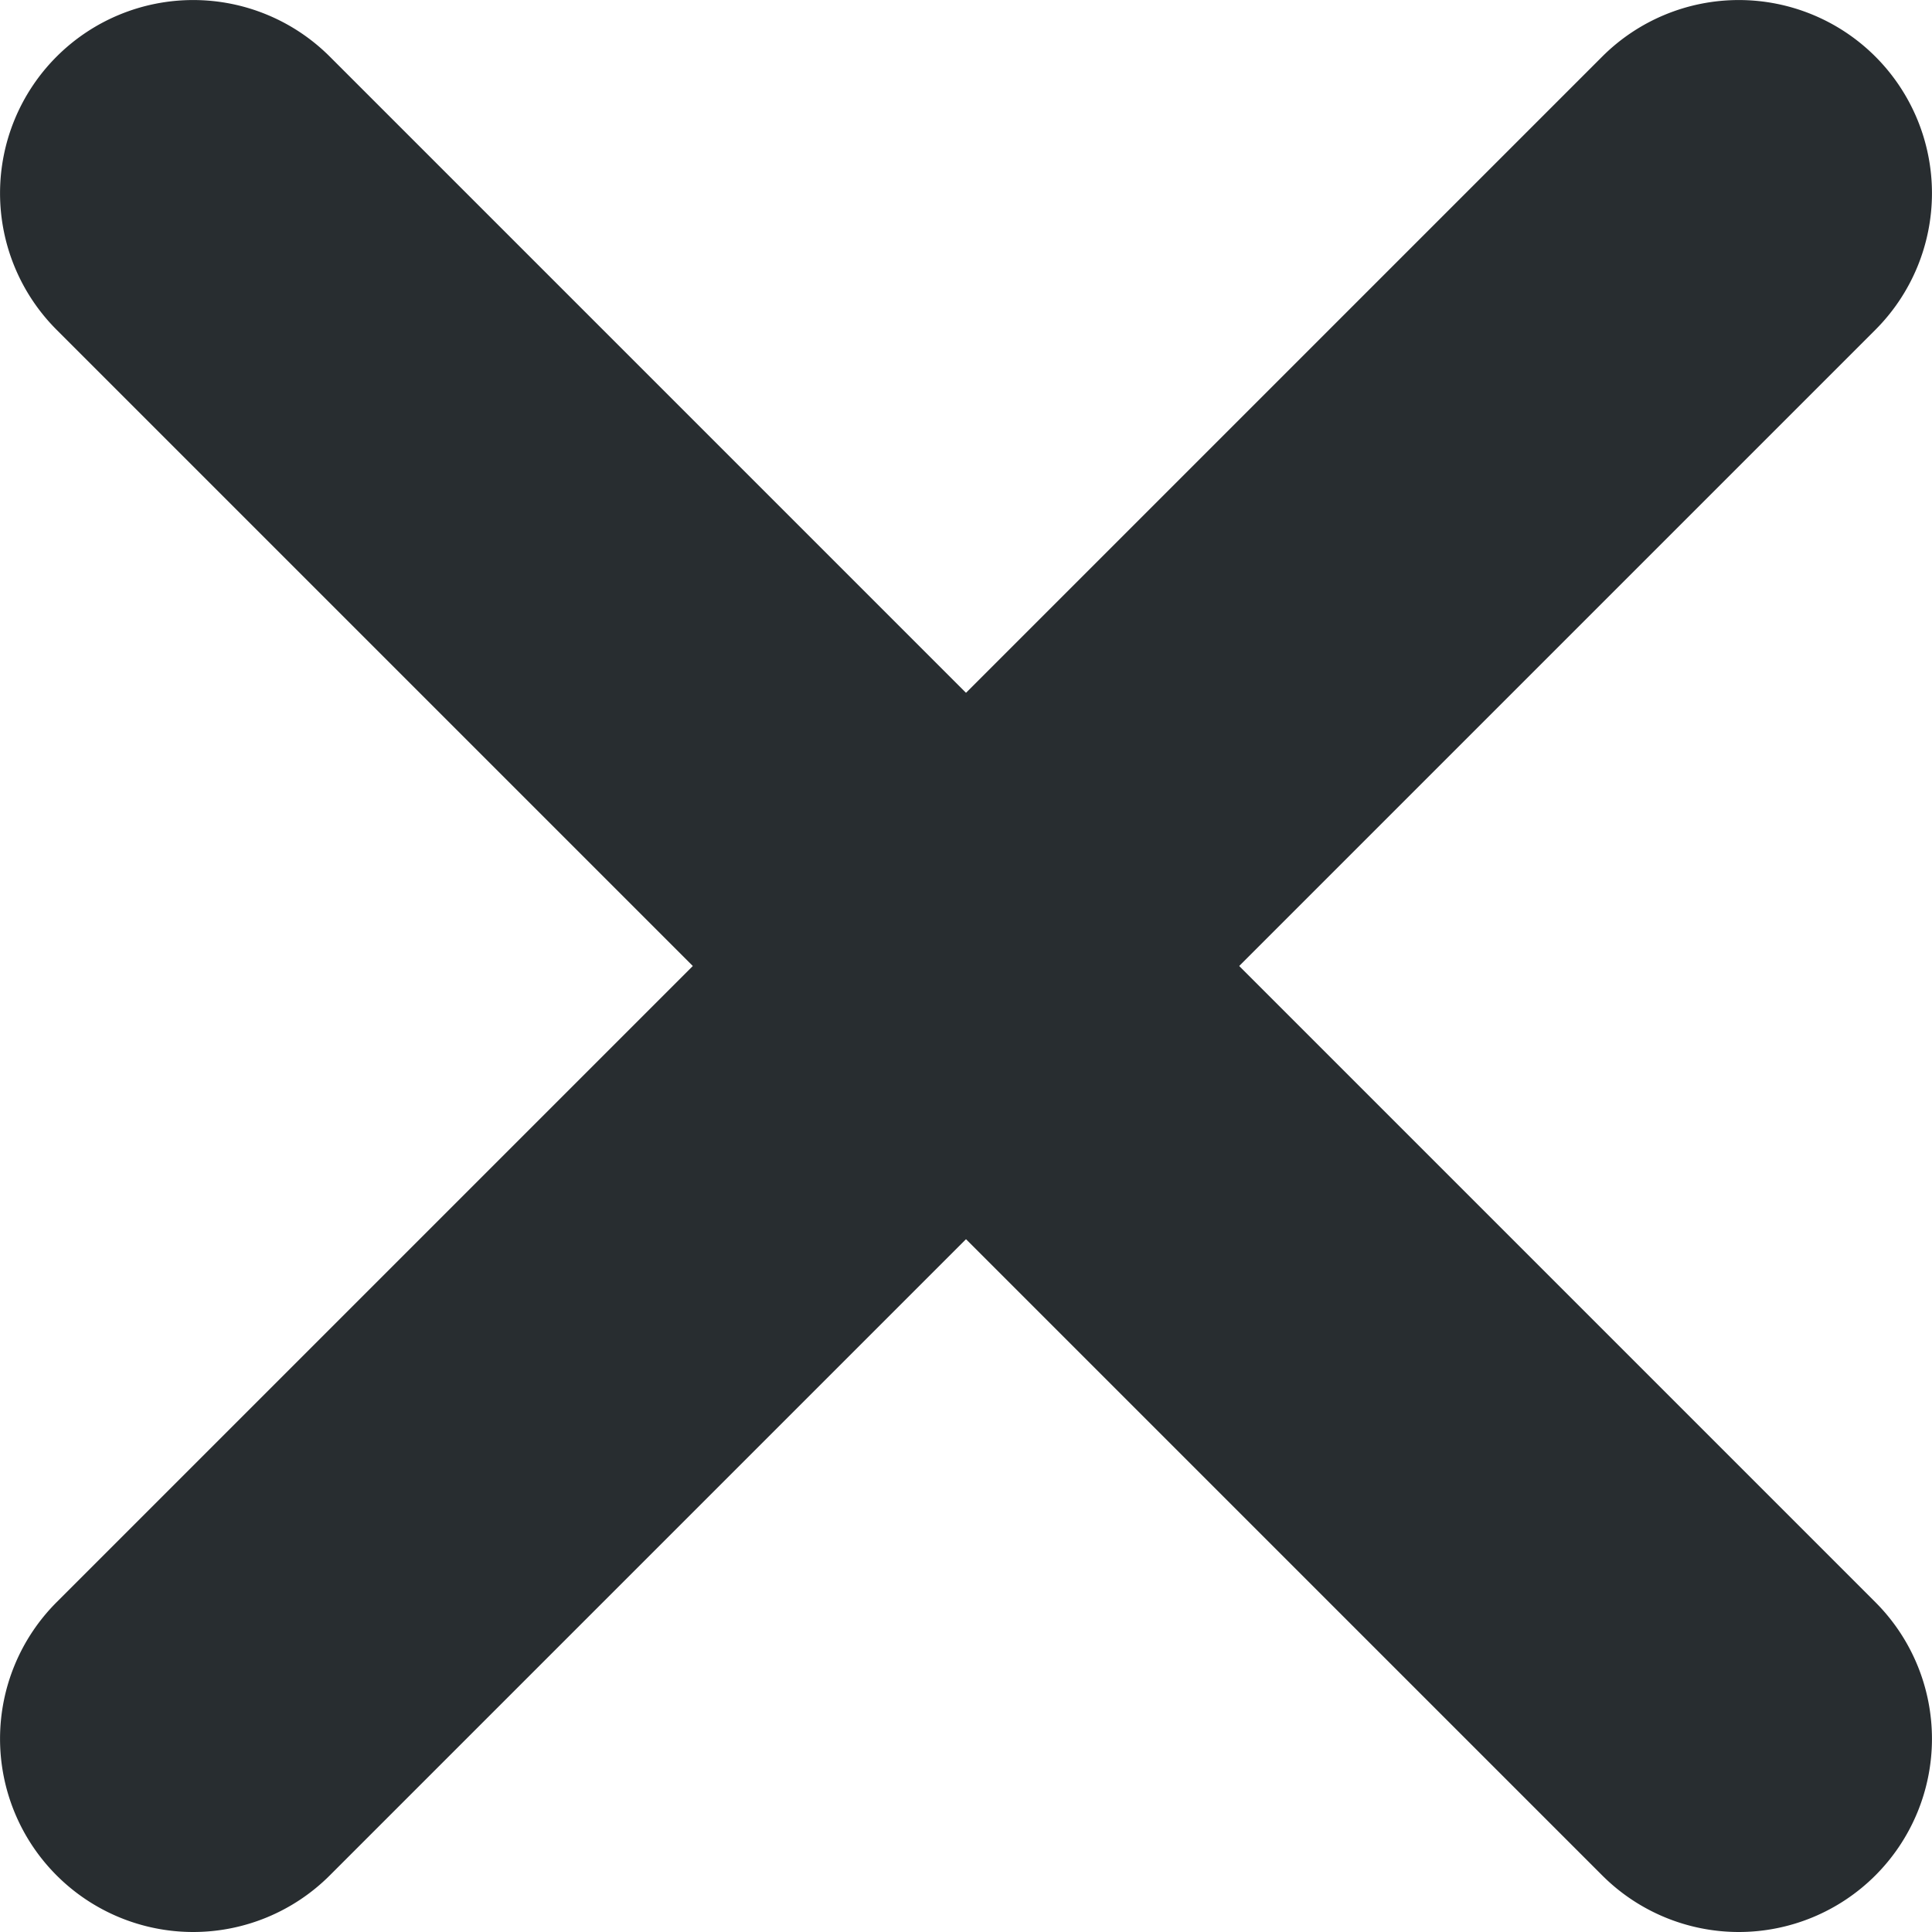
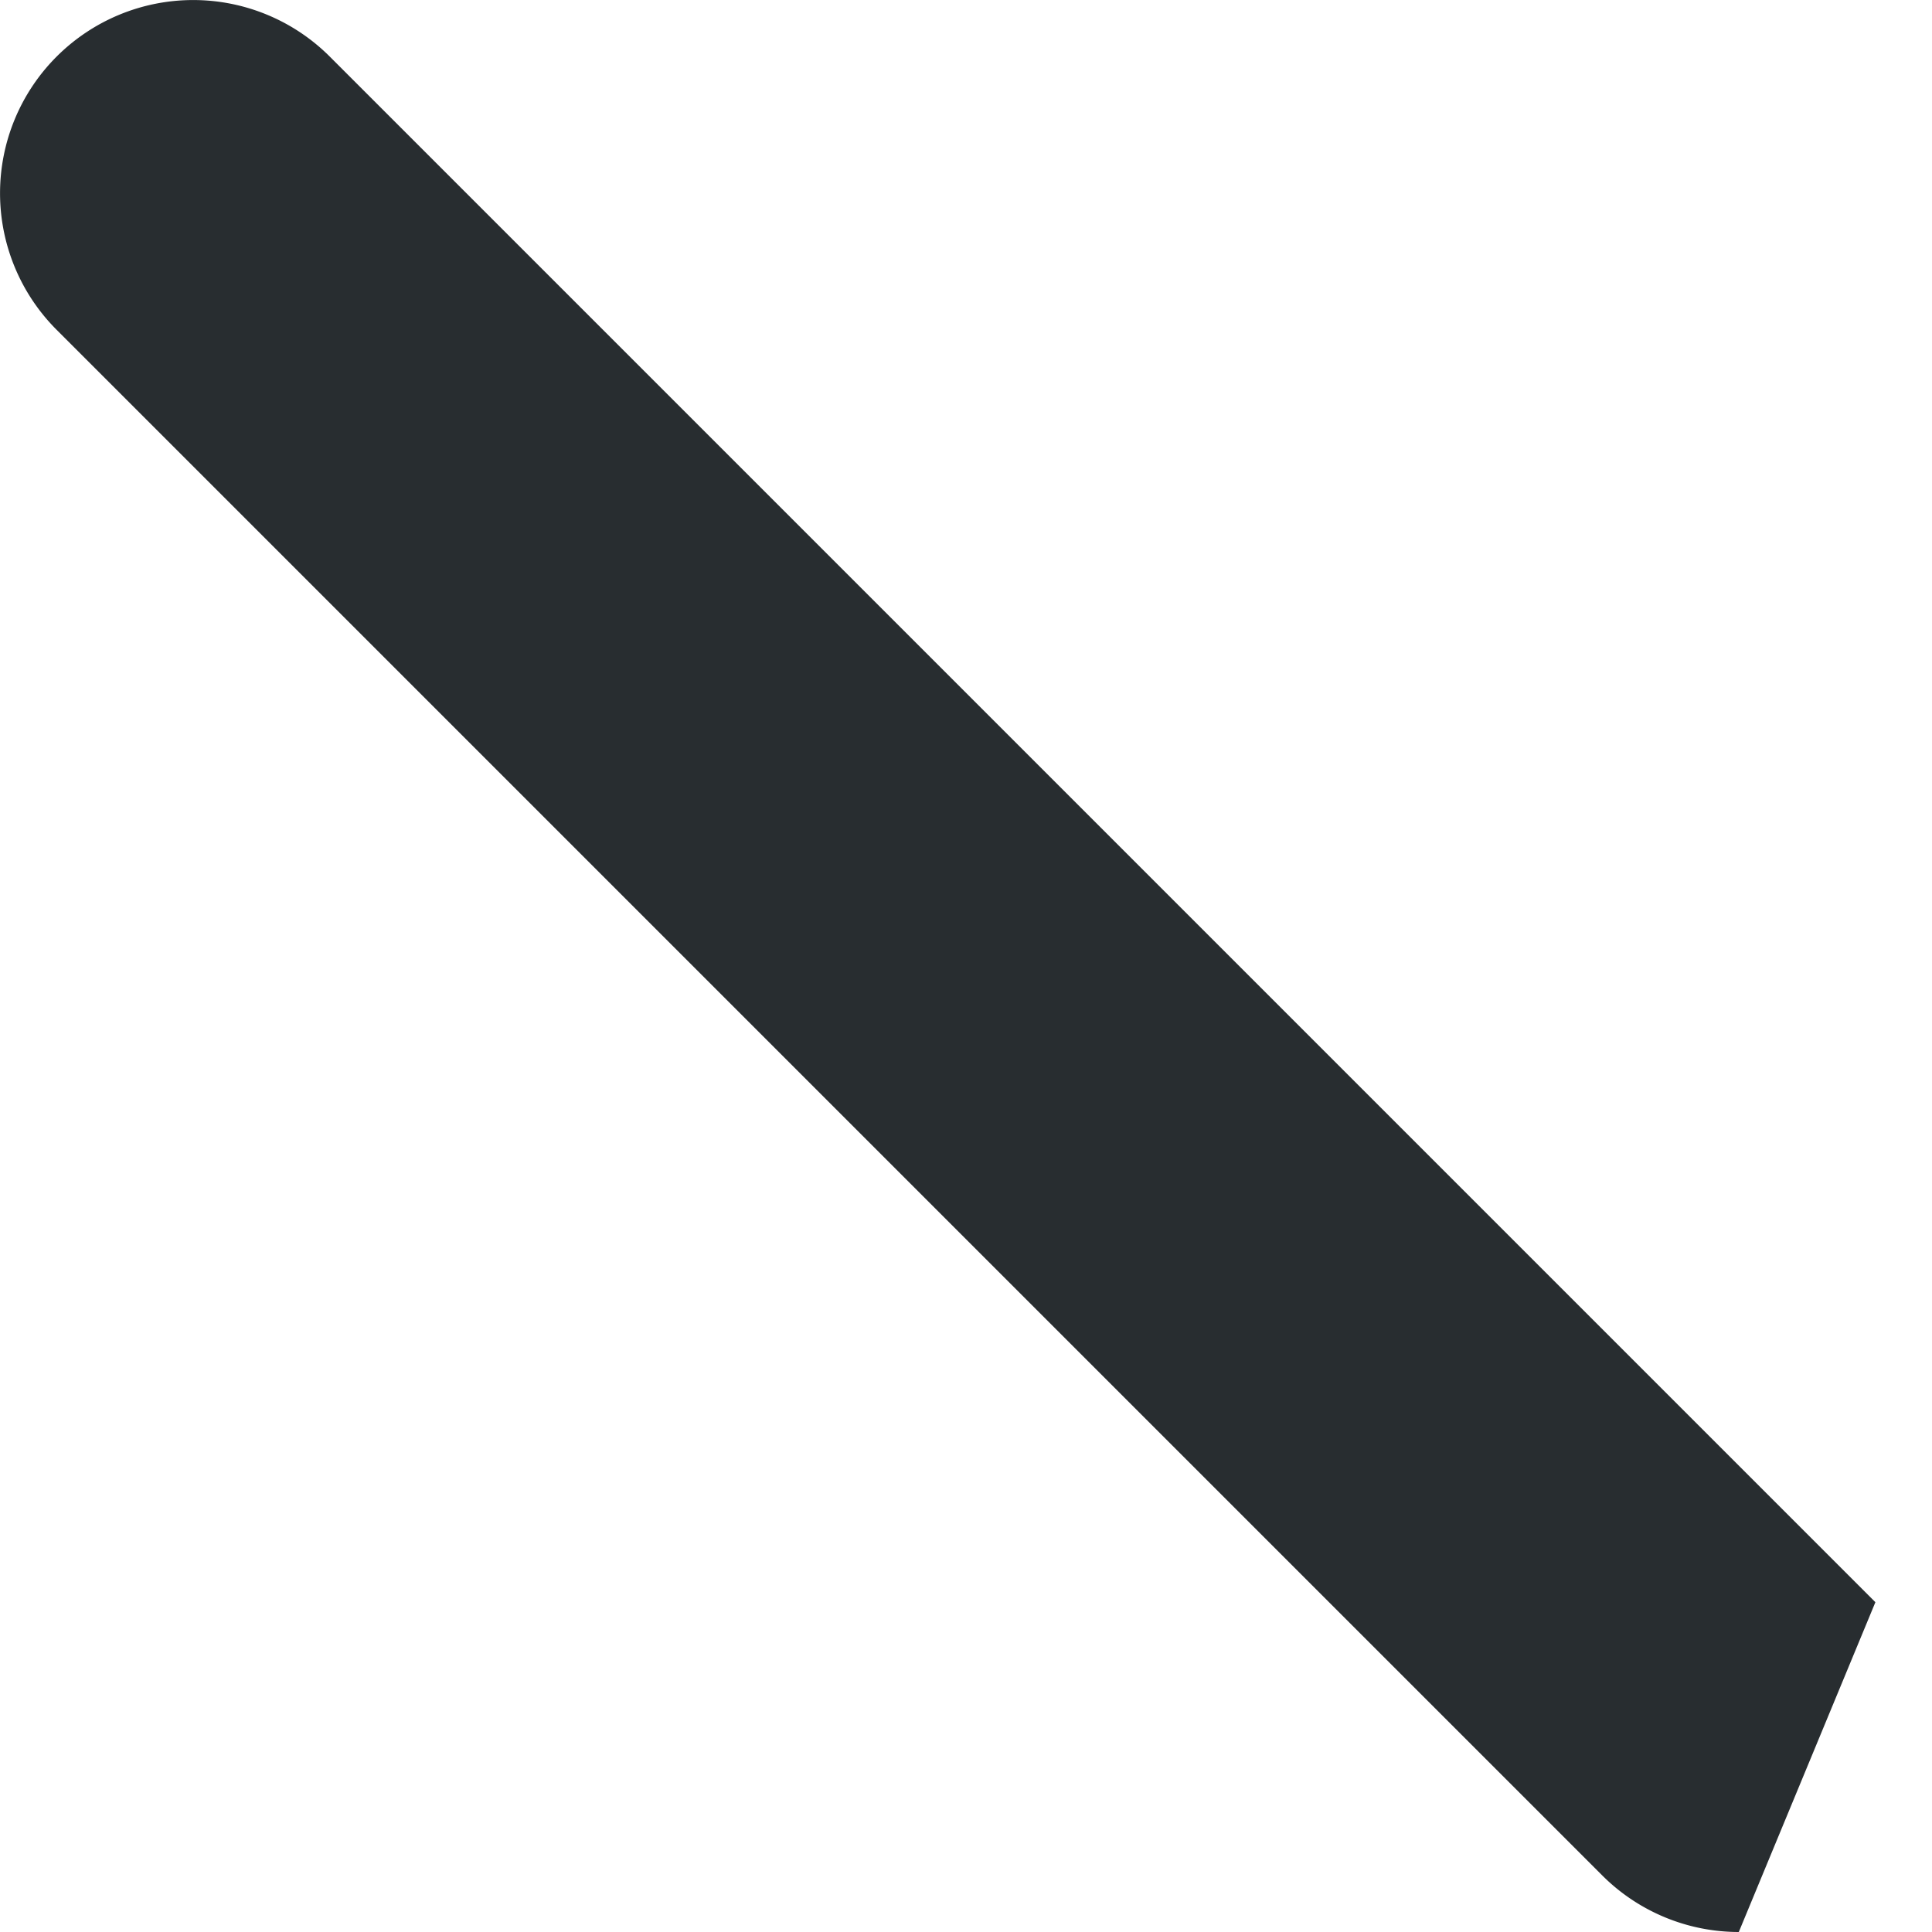
<svg xmlns="http://www.w3.org/2000/svg" width="10" height="10" viewBox="0 0 10 10">
  <g id="nav-close" transform="translate(-934.5 -544.5)">
-     <path id="Line_1" data-name="Line 1" d="M8,9a1,1,0,0,1-.707-.293l-8-8a1,1,0,0,1,0-1.414,1,1,0,0,1,1.414,0l8,8A1,1,0,0,1,8,9Z" transform="translate(935.5 545.5)" fill="#282d30" />
-     <path id="Line_2" data-name="Line 2" d="M0,9a1,1,0,0,1-.707-.293,1,1,0,0,1,0-1.414l8-8a1,1,0,0,1,1.414,0,1,1,0,0,1,0,1.414l-8,8A1,1,0,0,1,0,9Z" transform="translate(935.5 545.5)" fill="#282d30" />
+     <path id="Line_1" data-name="Line 1" d="M8,9a1,1,0,0,1-.707-.293l-8-8a1,1,0,0,1,0-1.414,1,1,0,0,1,1.414,0l8,8Z" transform="translate(935.5 545.5)" fill="#282d30" />
  </g>
</svg>